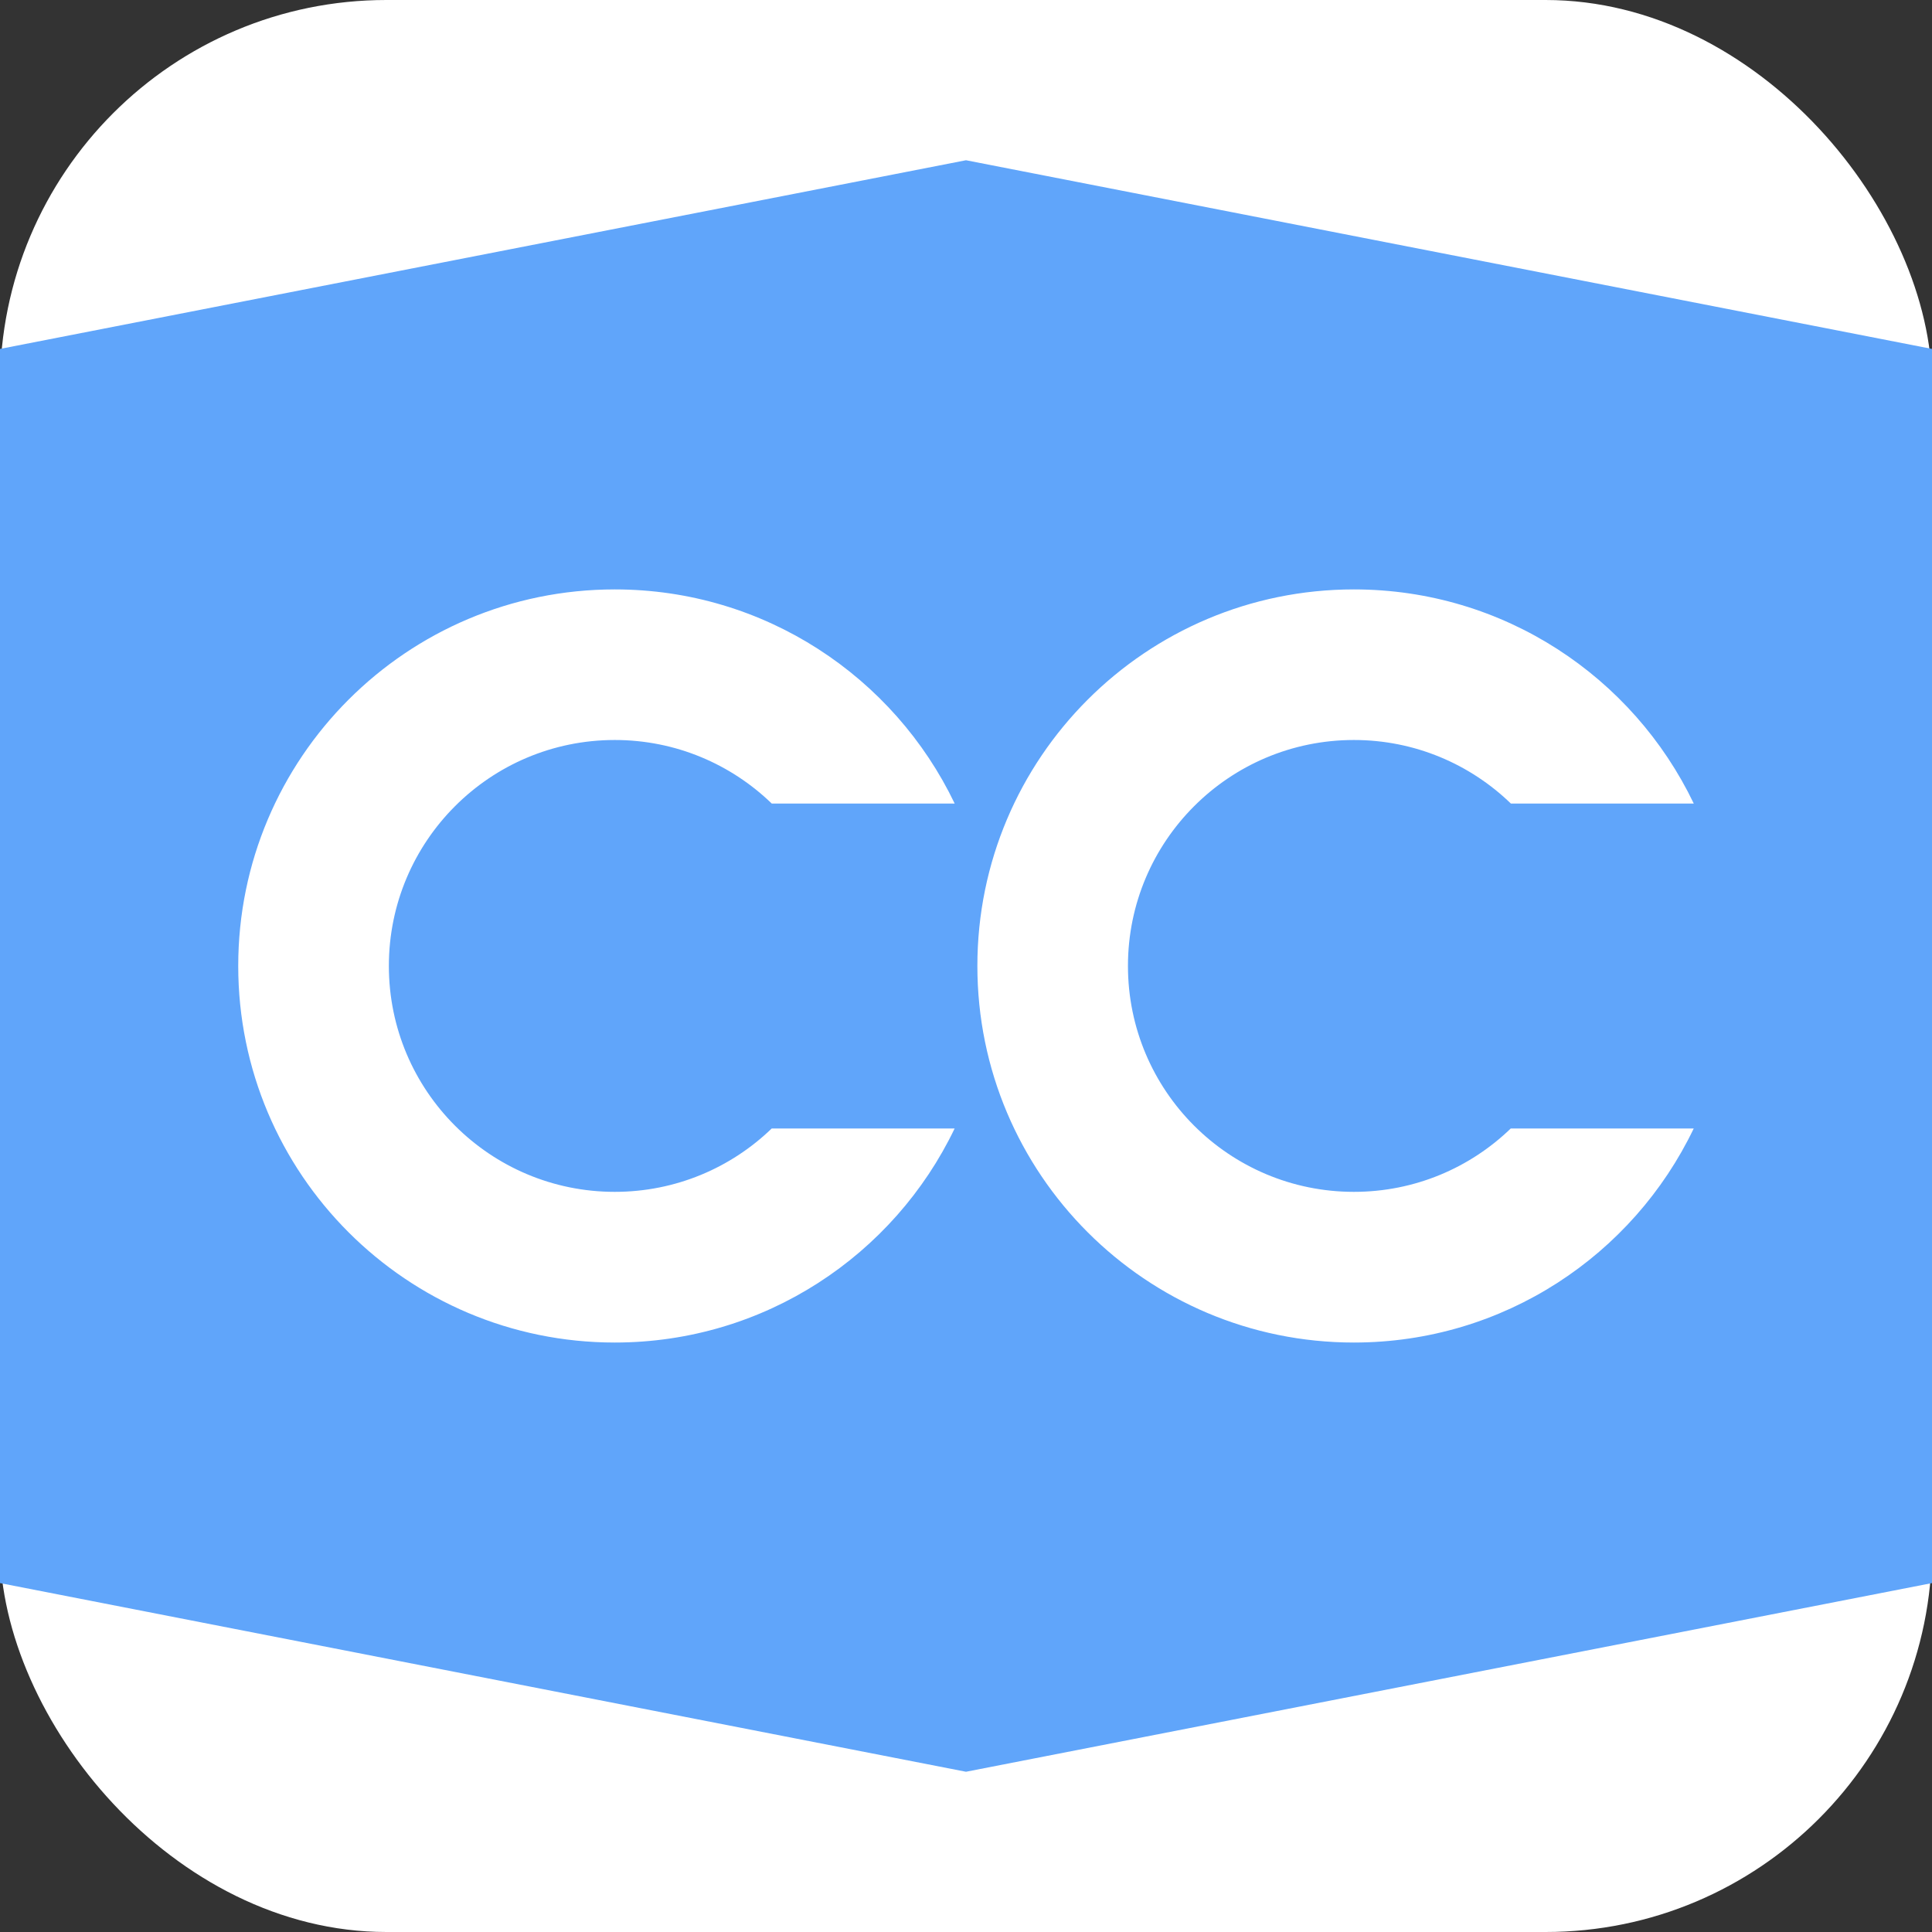
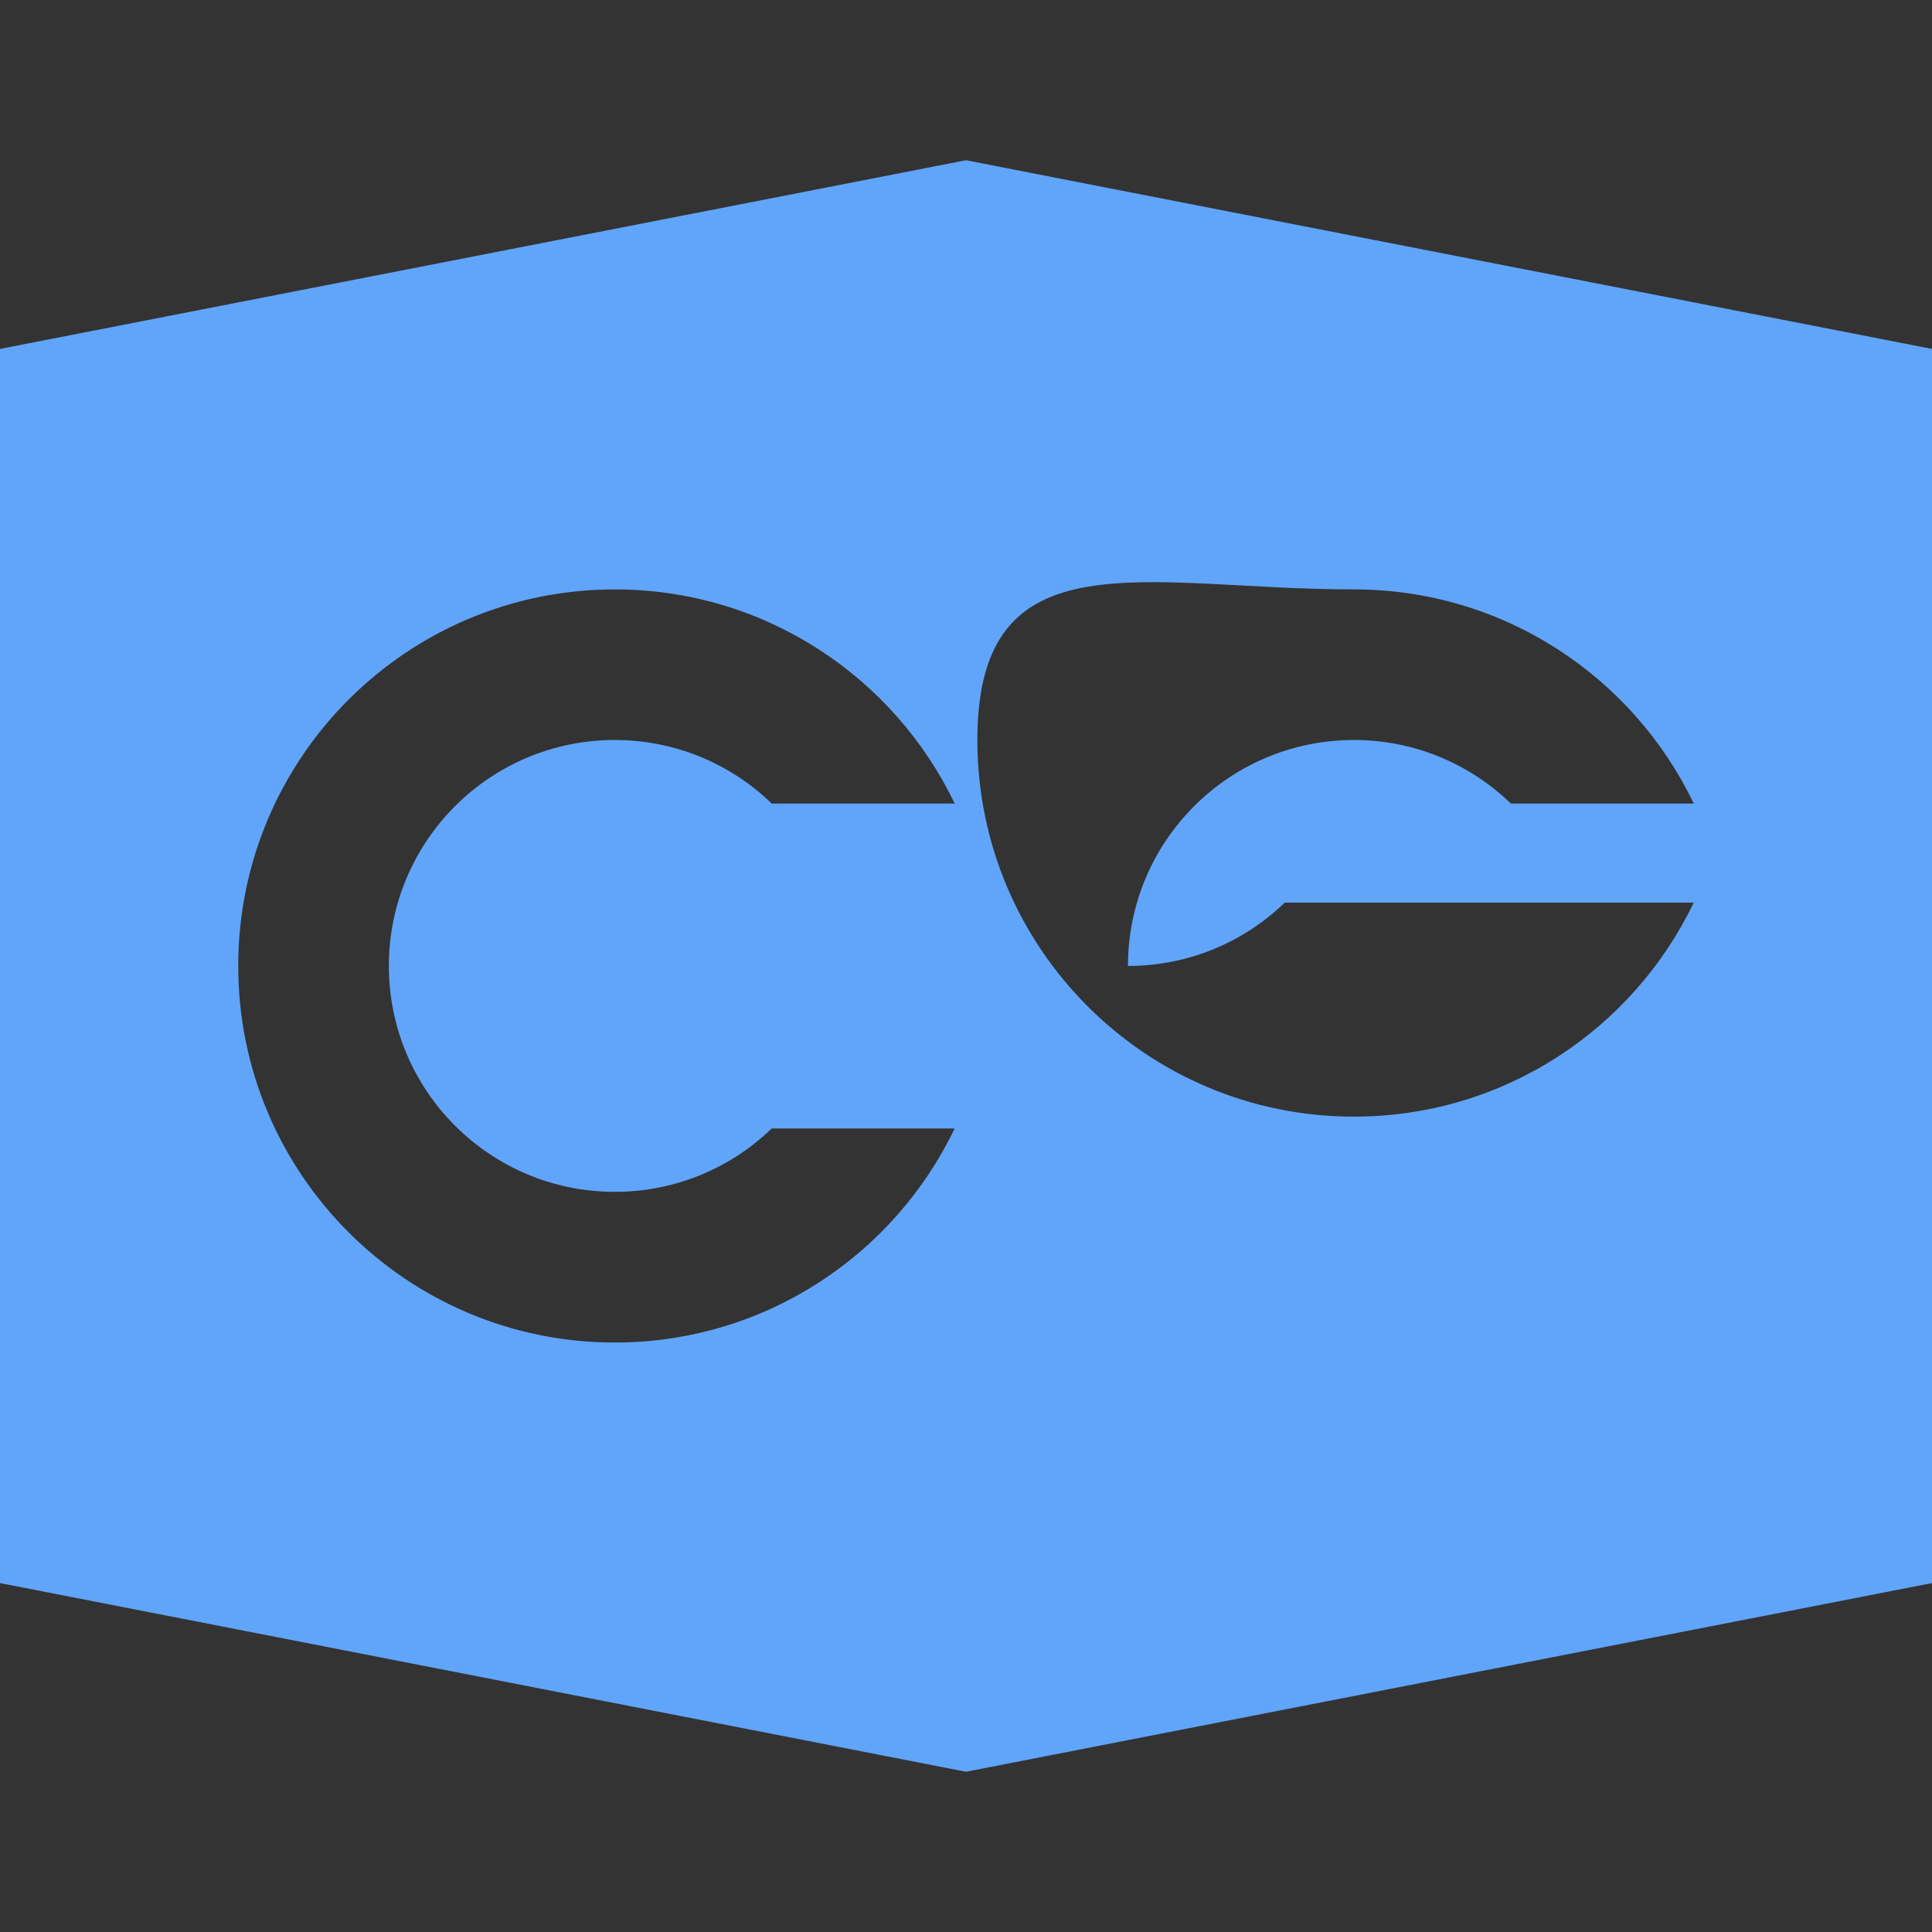
<svg xmlns="http://www.w3.org/2000/svg" width="32" height="32" viewBox="0 0 1200 1200" fill="none">
  <rect x="0" y="0" width="1200" height="1200" fill="#333333" stroke="none" />
-   <rect width="1200" height="1200" rx="240" fill="#ffffff" />
-   <path d="M600,99.531L0,216.719v766.562l600,117.188l600-117.188V216.719L600,99.531z M381.844,366.094  c93.039,0,173.443,54.348,211.125,133H479.344c-25.248-24.406-59.609-39.469-97.5-39.469c-77.505,0-140.312,62.839-140.312,140.344  s62.807,140.312,140.312,140.312c37.866,0,72.225-14.966,97.469-39.344h113.625c-37.694,78.636-118.078,132.938-211.094,132.938  c-129.175,0-233.875-104.731-233.875-233.906S252.669,366.094,381.844,366.094z M840.938,366.094  c93.039,0,173.412,54.348,211.094,133H938.438c-25.249-24.406-59.609-39.469-97.5-39.469c-77.505,0-140.344,62.839-140.344,140.344  s62.839,140.312,140.344,140.312c37.866,0,72.162-14.966,97.406-39.344H1052c-37.694,78.636-118.047,132.938-211.062,132.938  c-129.175,0-233.875-104.731-233.875-233.906S711.763,366.094,840.938,366.094z" fill="#60a5fa" />
+   <path d="M600,99.531L0,216.719v766.562l600,117.188l600-117.188V216.719L600,99.531z M381.844,366.094  c93.039,0,173.443,54.348,211.125,133H479.344c-25.248-24.406-59.609-39.469-97.5-39.469c-77.505,0-140.312,62.839-140.312,140.344  s62.807,140.312,140.312,140.312c37.866,0,72.225-14.966,97.469-39.344h113.625c-37.694,78.636-118.078,132.938-211.094,132.938  c-129.175,0-233.875-104.731-233.875-233.906S252.669,366.094,381.844,366.094z M840.938,366.094  c93.039,0,173.412,54.348,211.094,133H938.438c-25.249-24.406-59.609-39.469-97.5-39.469c-77.505,0-140.344,62.839-140.344,140.344  c37.866,0,72.162-14.966,97.406-39.344H1052c-37.694,78.636-118.047,132.938-211.062,132.938  c-129.175,0-233.875-104.731-233.875-233.906S711.763,366.094,840.938,366.094z" fill="#60a5fa" />
</svg>